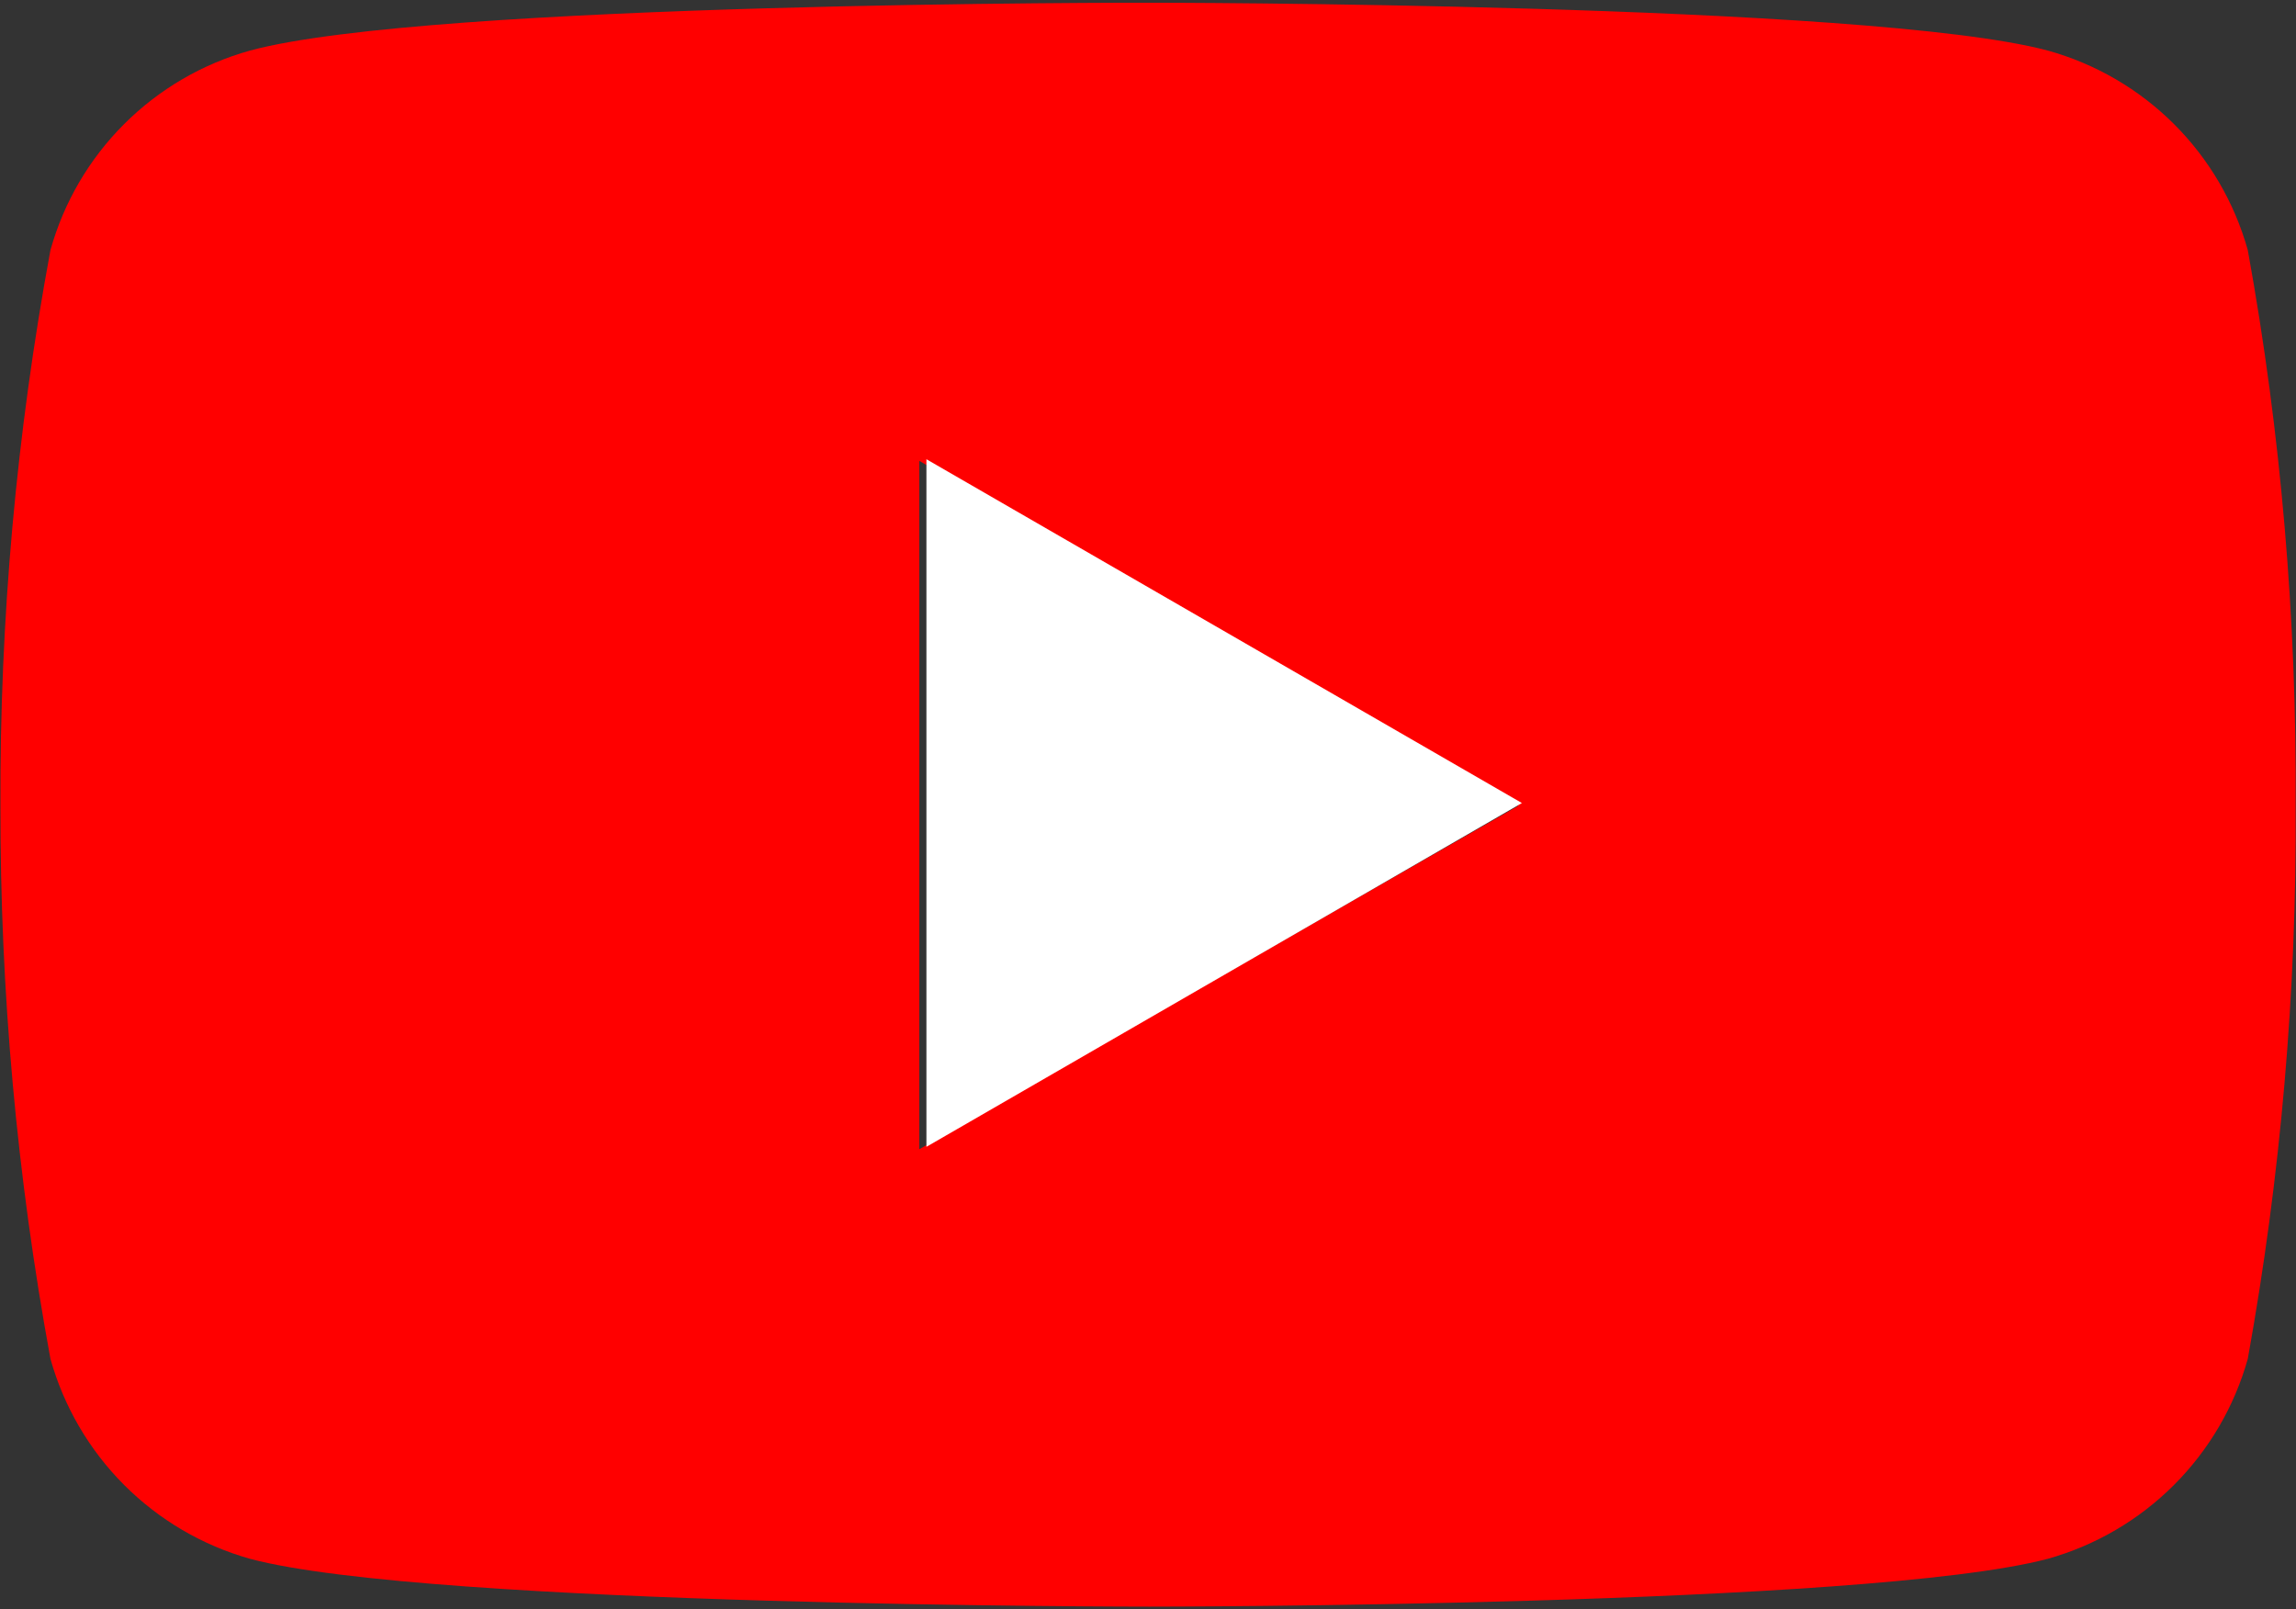
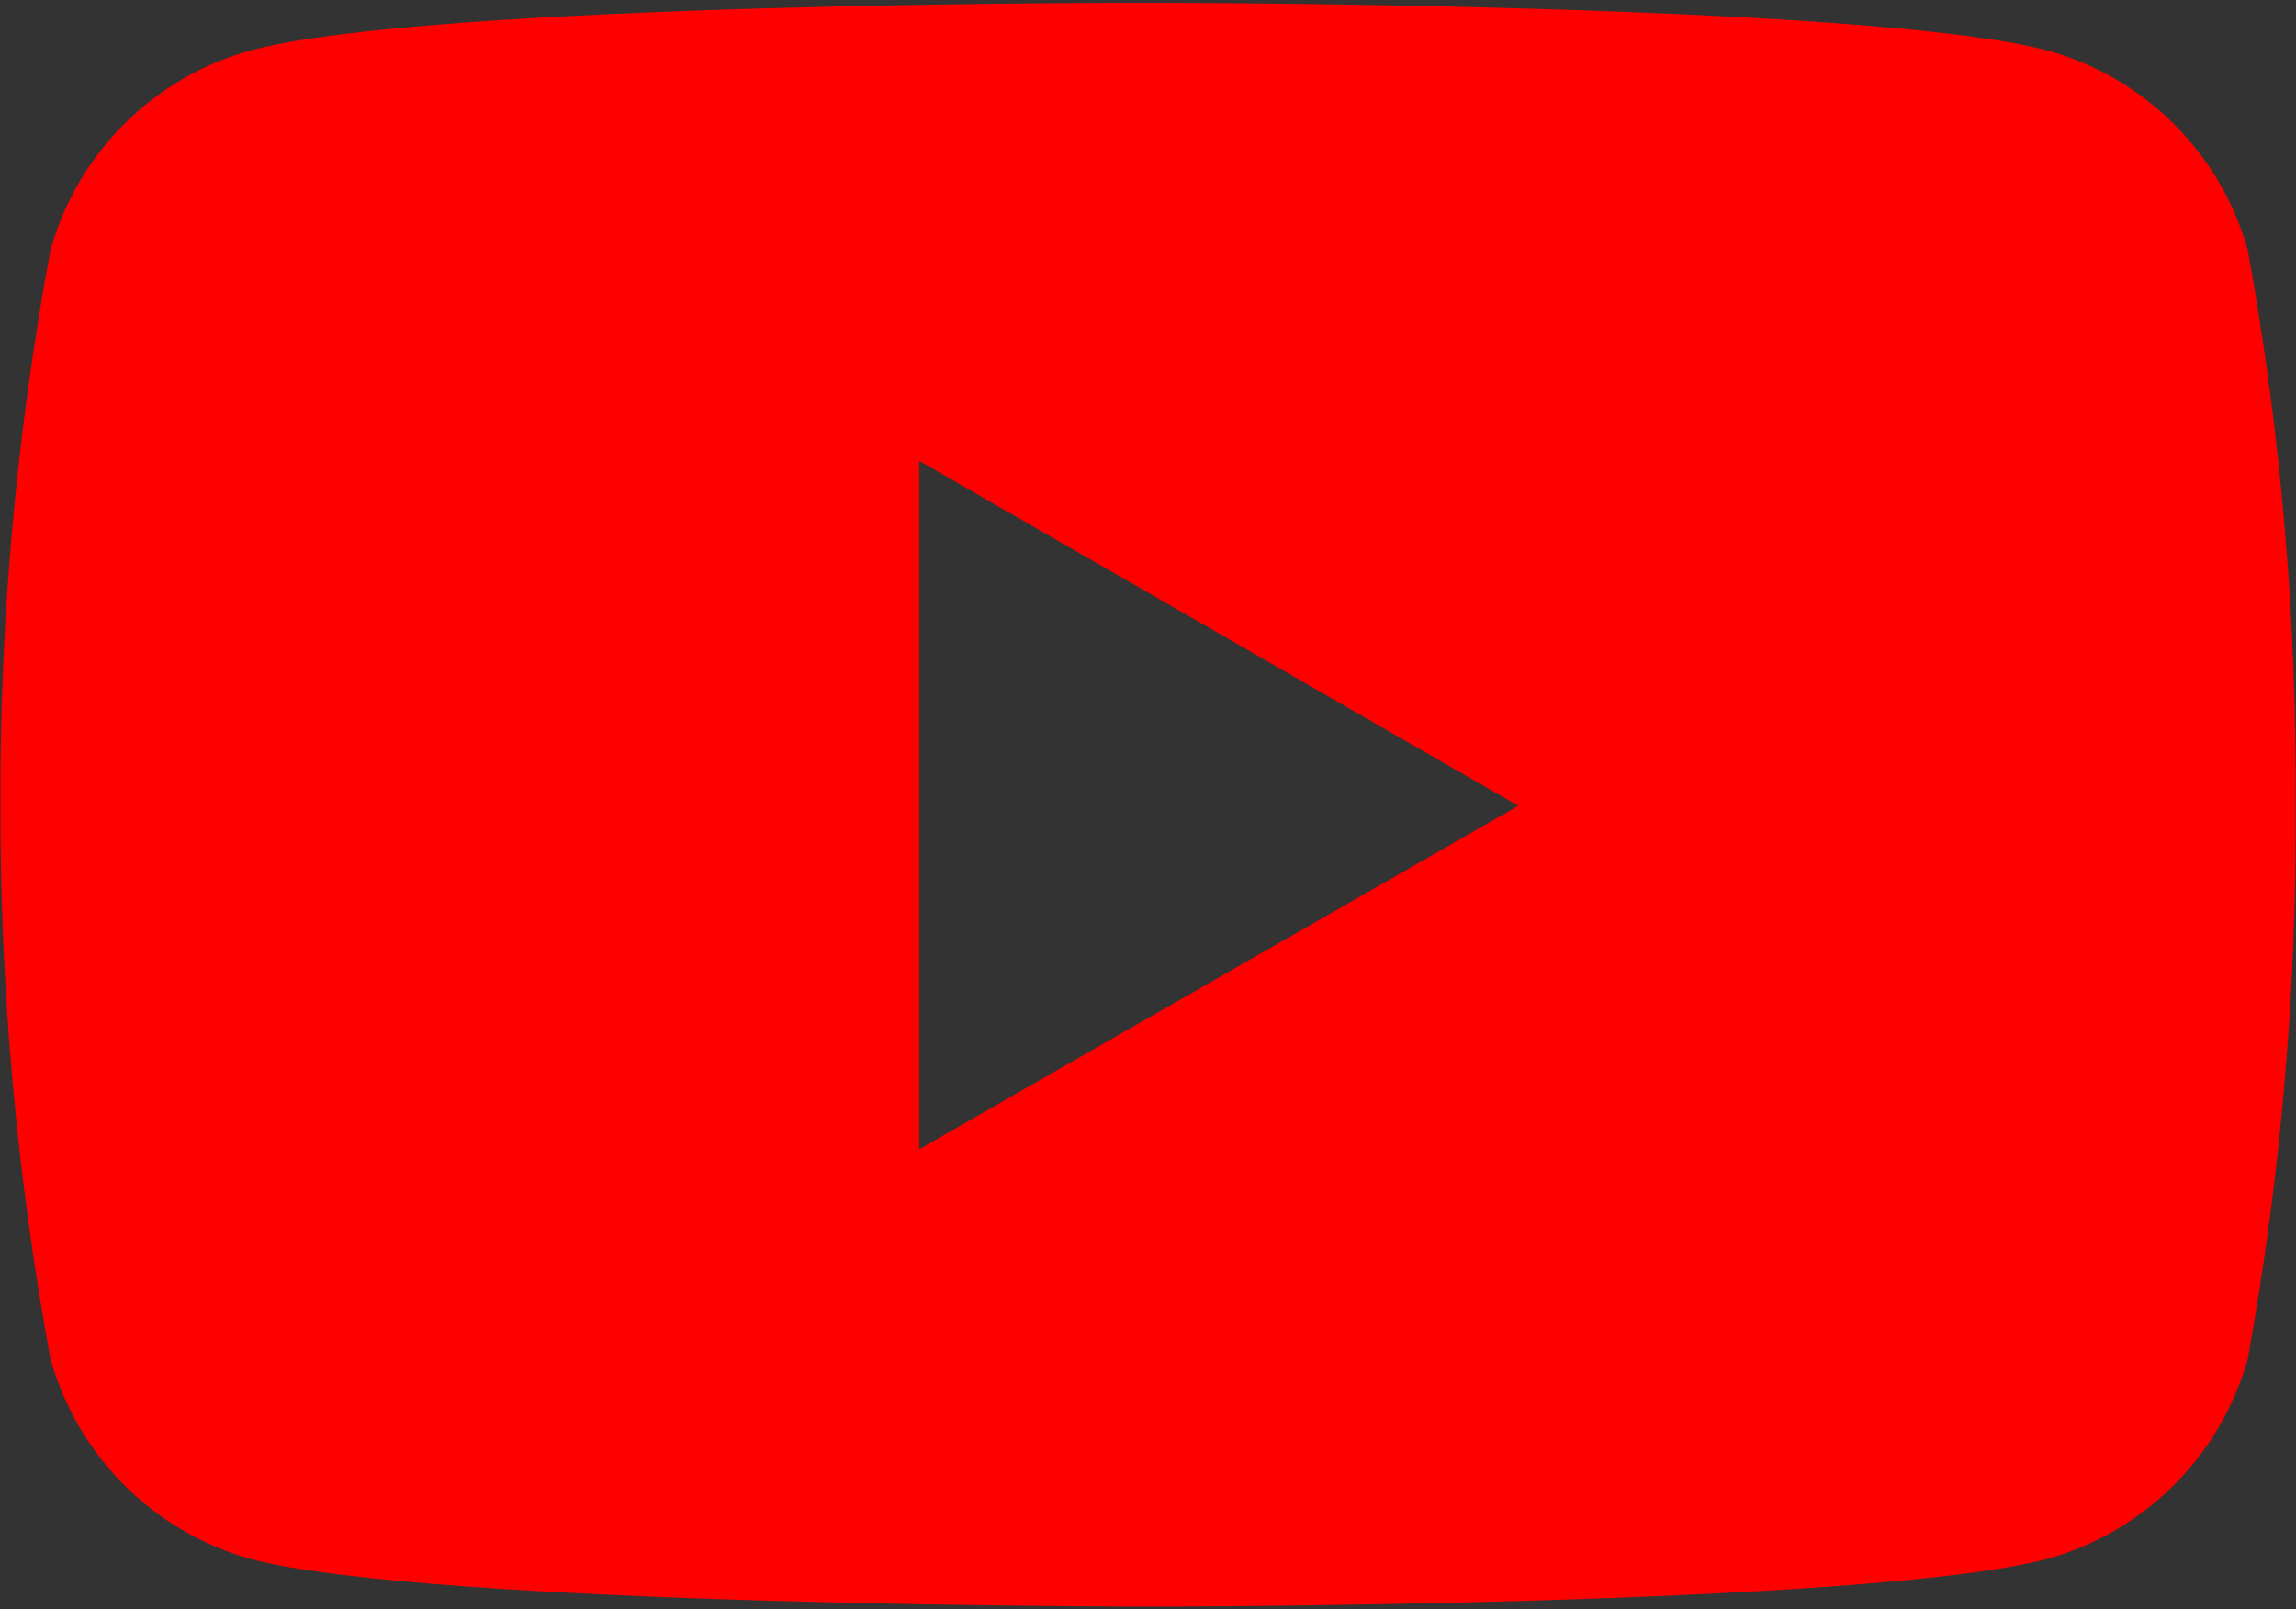
<svg xmlns="http://www.w3.org/2000/svg" width="107" height="75" viewBox="0 0 107 75" fill="none">
  <rect x="0" y="0" width="107" height="75" fill="#333333" stroke="none" />
  <path d="M104.753 11.656C104.132 9.435 102.947 7.412 101.315 5.783C99.682 4.154 97.656 2.974 95.434 2.357C87.091 0.127 53.553 0.127 53.553 0.127C53.553 0.127 20.079 0.073 11.65 2.357C9.431 2.976 7.409 4.158 5.78 5.787C4.151 7.416 2.97 9.437 2.351 11.656C0.766 20.197 -0.014 28.867 0.02 37.553C0.005 46.198 0.785 54.826 2.351 63.327C2.972 65.547 4.154 67.57 5.782 69.202C7.41 70.834 9.431 72.02 11.65 72.646C19.992 74.876 53.553 74.876 53.553 74.876C53.553 74.876 87.008 74.876 95.434 72.646C97.656 72.023 99.681 70.838 101.313 69.206C102.945 67.574 104.13 65.549 104.753 63.327C106.288 54.831 107.037 46.19 106.983 37.553C107.037 28.86 106.305 20.206 104.753 11.656V11.656ZM42.84 53.56V21.477L70.757 37.553L42.84 53.56Z" fill="#FF0000" />
-   <path d="M70.924 37.424L43.174 53.446L43.174 21.402L70.924 37.424Z" fill="white" />
</svg>